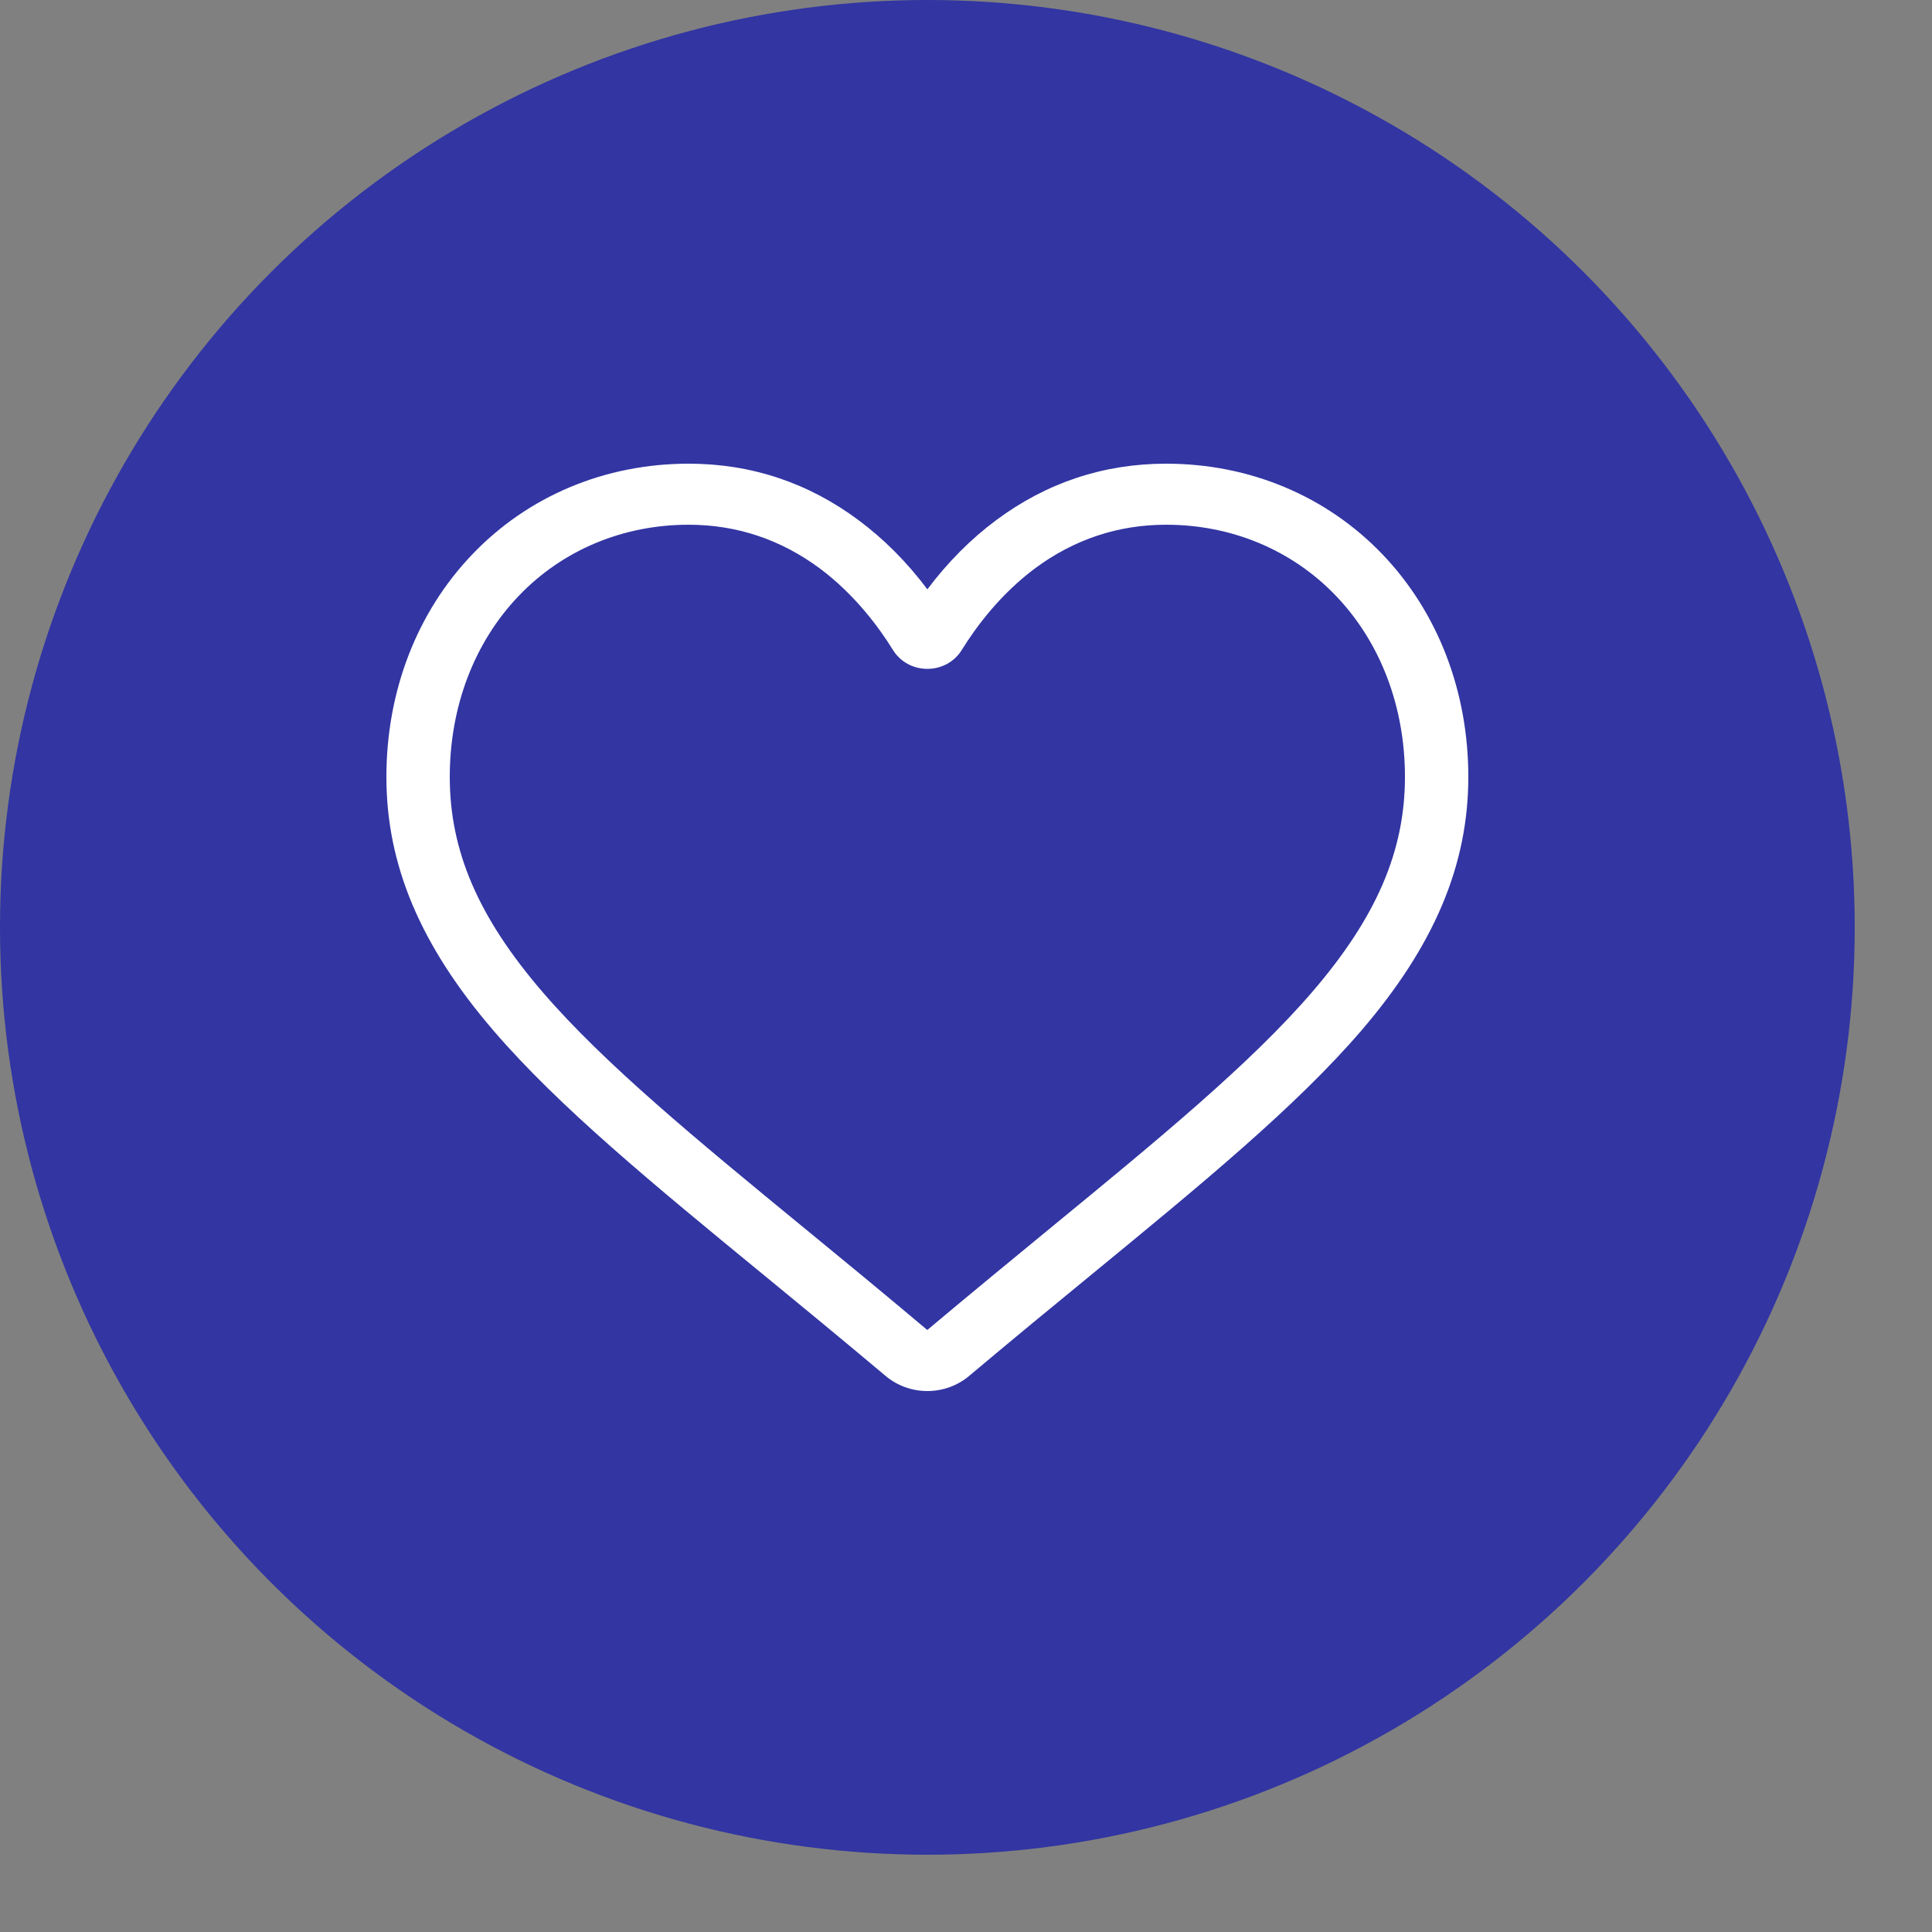
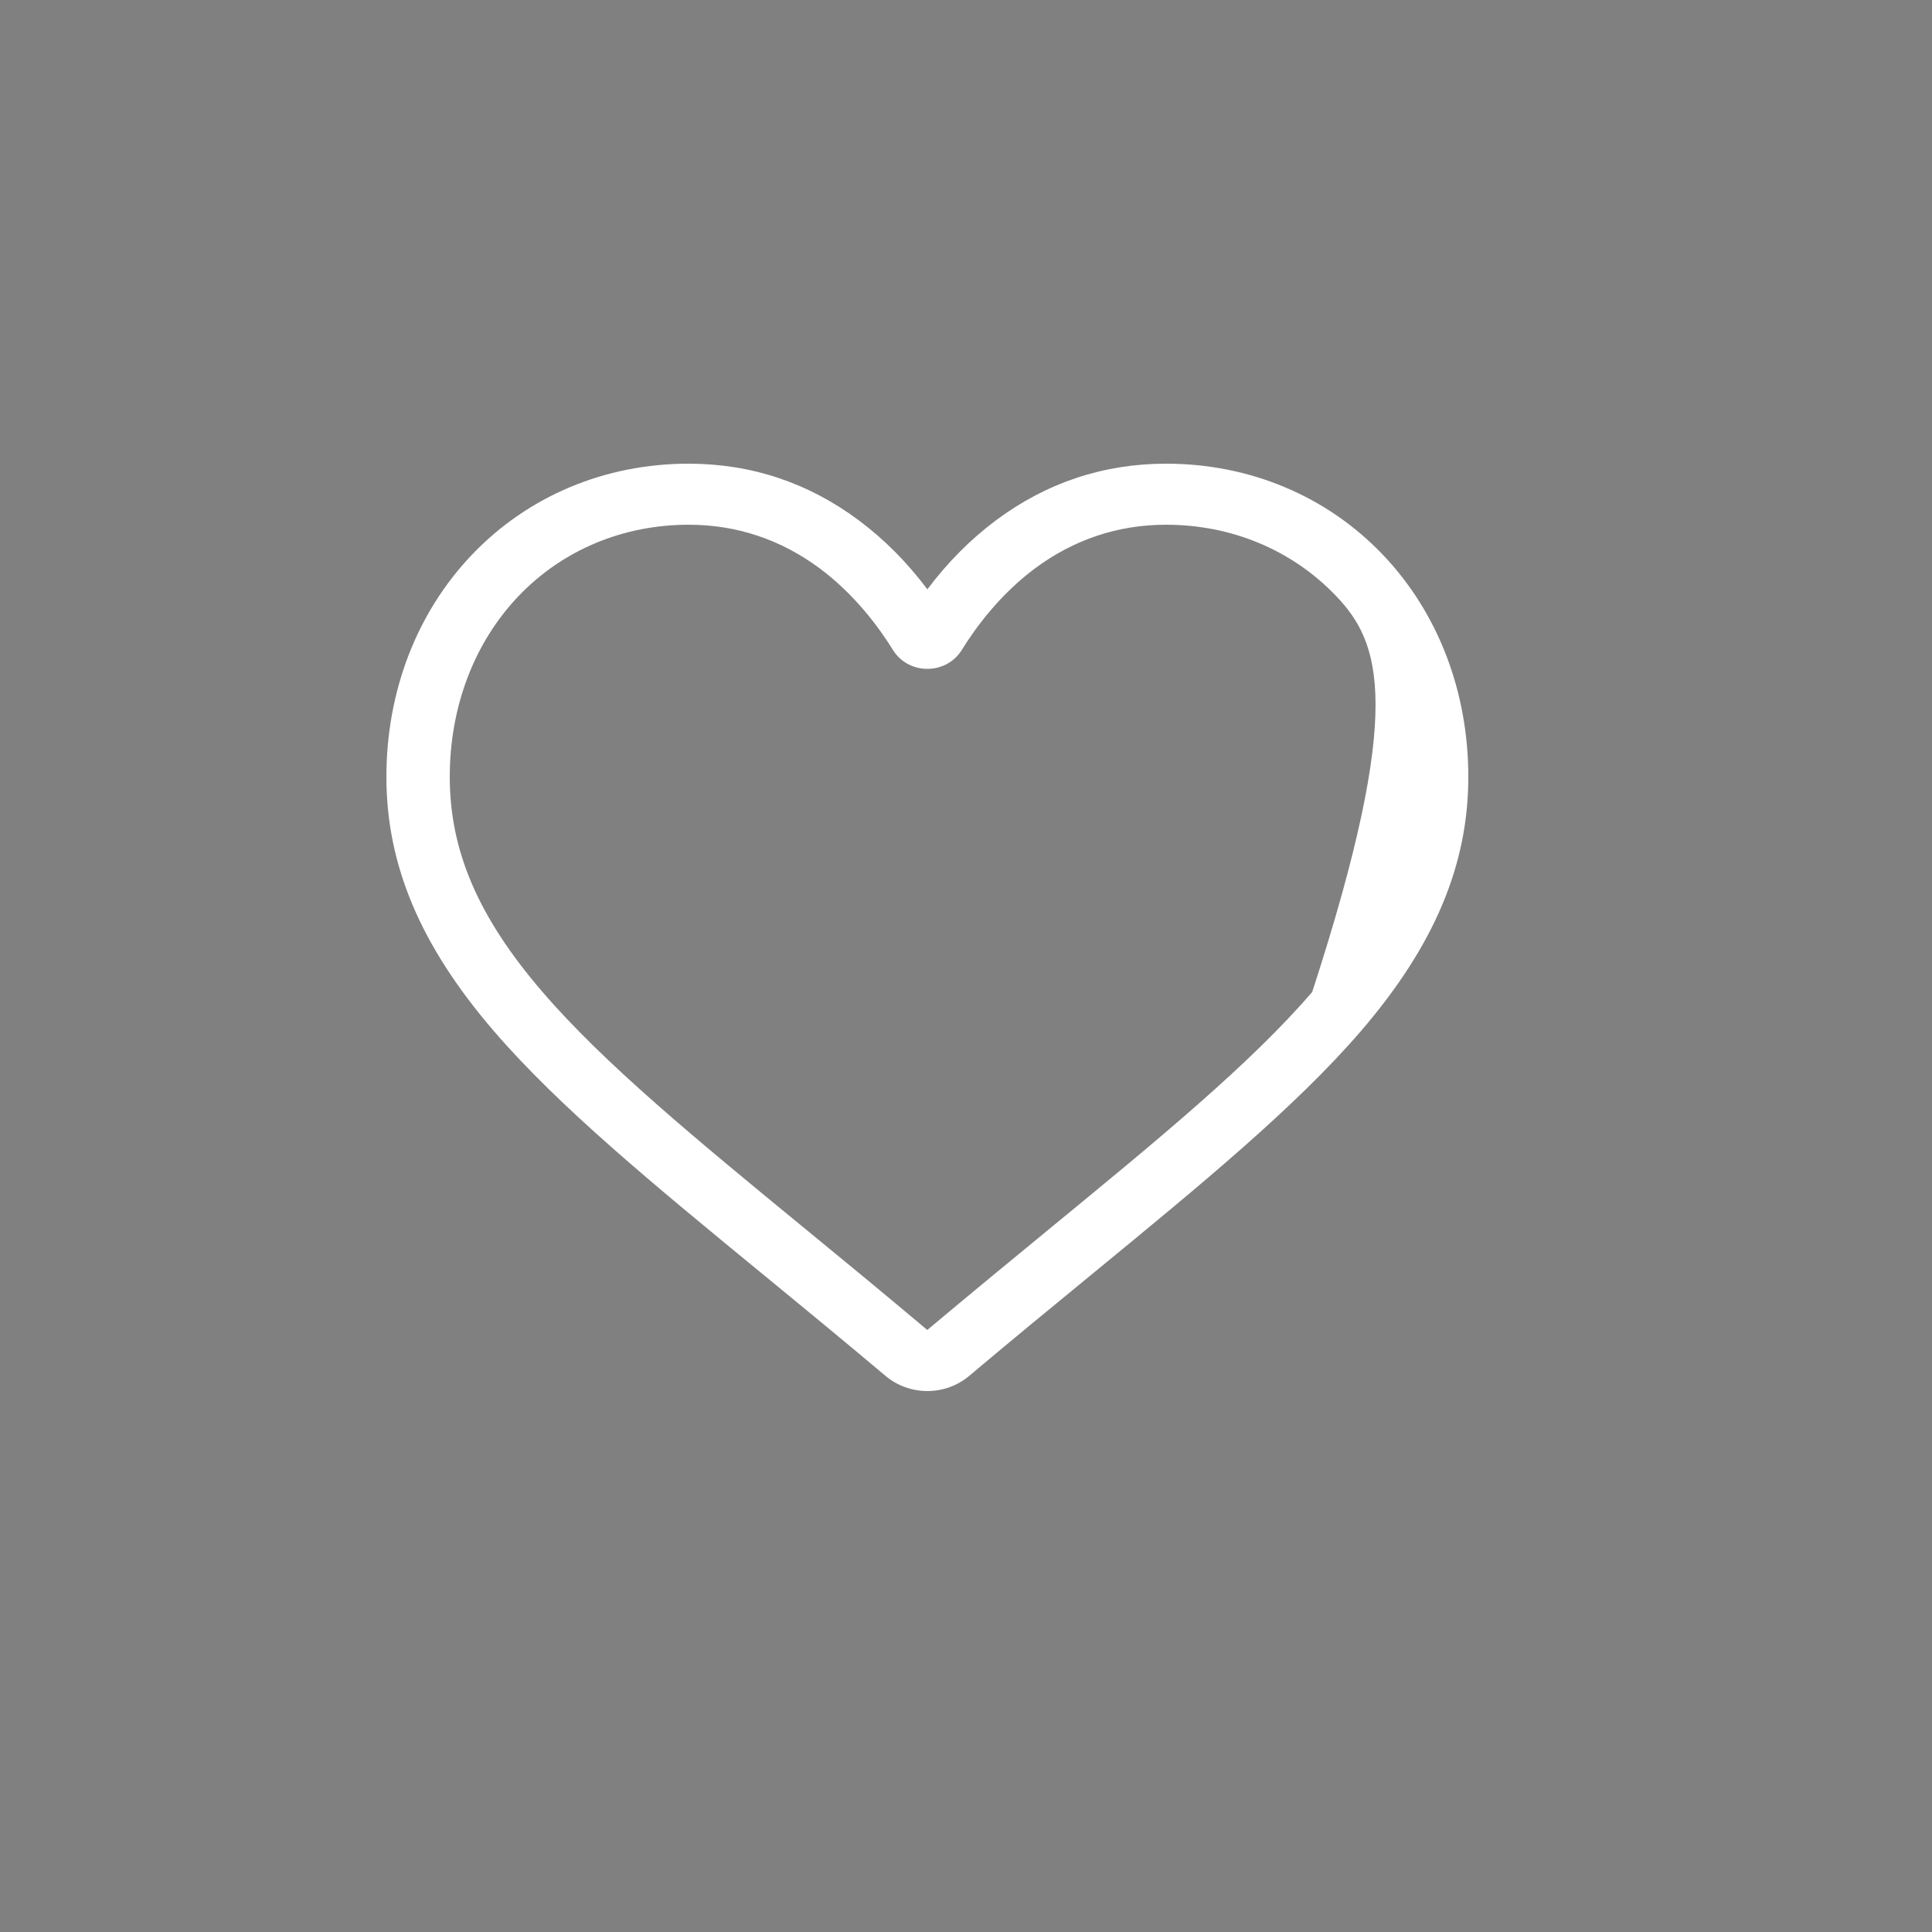
<svg xmlns="http://www.w3.org/2000/svg" width="25" height="25" viewBox="0 0 25 25" fill="none">
  <rect x="0" y="0" width="25" height="25" fill="#808080" stroke="none" />
-   <circle opacity="0.8" cx="12" cy="12" r="12" fill="#1E22AA" />
-   <path d="M12 18C11.801 18 11.608 17.93 11.459 17.804C10.893 17.328 10.348 16.88 9.867 16.485L9.864 16.483C8.454 15.325 7.236 14.325 6.389 13.34C5.441 12.238 5 11.194 5 10.053C5 8.945 5.394 7.923 6.111 7.174C6.835 6.417 7.83 6 8.911 6C9.719 6 10.459 6.246 11.111 6.732C11.44 6.977 11.738 7.276 12 7.626C12.263 7.276 12.56 6.977 12.889 6.732C13.541 6.246 14.281 6 15.089 6C16.17 6 17.165 6.417 17.89 7.174C18.606 7.923 19 8.945 19 10.053C19 11.194 18.559 12.238 17.612 13.34C16.764 14.325 15.546 15.325 14.136 16.483C13.654 16.878 13.108 17.327 12.541 17.804C12.392 17.93 12.199 18 12 18ZM8.911 6.79C8.062 6.79 7.281 7.117 6.713 7.71C6.137 8.312 5.82 9.144 5.82 10.053C5.82 11.013 6.19 11.871 7.02 12.836C7.822 13.768 9.015 14.748 10.396 15.882L10.399 15.884C10.882 16.28 11.429 16.73 11.999 17.21C12.572 16.729 13.12 16.279 13.604 15.881C14.985 14.747 16.178 13.768 16.98 12.836C17.81 11.871 18.18 11.013 18.18 10.053C18.18 9.144 17.863 8.312 17.287 7.71C16.719 7.117 15.938 6.79 15.089 6.79C14.467 6.79 13.896 6.981 13.391 7.356C12.941 7.692 12.628 8.115 12.445 8.411C12.35 8.564 12.184 8.655 12 8.655C11.816 8.655 11.65 8.564 11.555 8.411C11.372 8.115 11.059 7.692 10.609 7.356C10.104 6.981 9.533 6.79 8.911 6.79Z" fill="white" />
+   <path d="M12 18C11.801 18 11.608 17.93 11.459 17.804C10.893 17.328 10.348 16.88 9.867 16.485L9.864 16.483C8.454 15.325 7.236 14.325 6.389 13.34C5.441 12.238 5 11.194 5 10.053C5 8.945 5.394 7.923 6.111 7.174C6.835 6.417 7.83 6 8.911 6C9.719 6 10.459 6.246 11.111 6.732C11.44 6.977 11.738 7.276 12 7.626C12.263 7.276 12.56 6.977 12.889 6.732C13.541 6.246 14.281 6 15.089 6C16.17 6 17.165 6.417 17.89 7.174C18.606 7.923 19 8.945 19 10.053C19 11.194 18.559 12.238 17.612 13.34C16.764 14.325 15.546 15.325 14.136 16.483C13.654 16.878 13.108 17.327 12.541 17.804C12.392 17.93 12.199 18 12 18ZM8.911 6.79C8.062 6.79 7.281 7.117 6.713 7.71C6.137 8.312 5.82 9.144 5.82 10.053C5.82 11.013 6.19 11.871 7.02 12.836C7.822 13.768 9.015 14.748 10.396 15.882L10.399 15.884C10.882 16.28 11.429 16.73 11.999 17.21C12.572 16.729 13.12 16.279 13.604 15.881C14.985 14.747 16.178 13.768 16.98 12.836C18.18 9.144 17.863 8.312 17.287 7.71C16.719 7.117 15.938 6.79 15.089 6.79C14.467 6.79 13.896 6.981 13.391 7.356C12.941 7.692 12.628 8.115 12.445 8.411C12.35 8.564 12.184 8.655 12 8.655C11.816 8.655 11.65 8.564 11.555 8.411C11.372 8.115 11.059 7.692 10.609 7.356C10.104 6.981 9.533 6.79 8.911 6.79Z" fill="white" />
</svg>